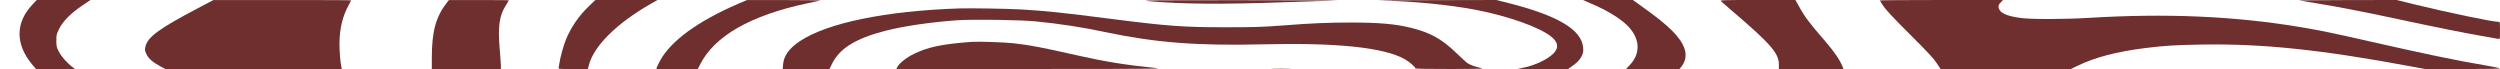
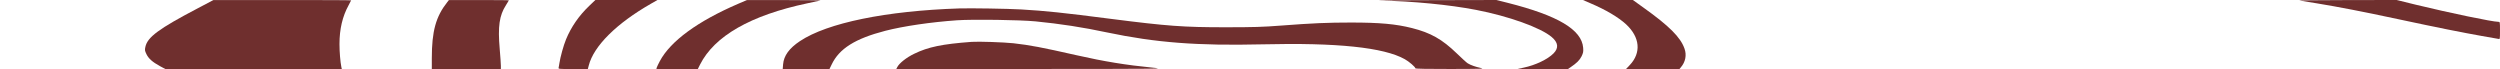
<svg xmlns="http://www.w3.org/2000/svg" version="1.0" width="3439pt" height="95pt" viewBox="0 0 3439 95" preserveAspectRatio="none">
  <g transform="translate(0,95) scale(0.1,-0.1)" fill="#6f2f2e" stroke="none">
-     <path d="M445 886 c-235 -250 -235 -546 0 -826 l50 -59 268 0 269 -1 -49 38 c-71 57 -141 138 -176 207 -28 53 -32 69 -32 146 0 79 3 91 39 163 50 103 161 214 316 319 l114 77 -369 0 -370 0 -60 -64z" />
    <path d="M2715 833 c-528 -277 -686 -393 -715 -527 -10 -45 -8 -54 15 -102 30 -61 82 -107 186 -164 l74 -40 1213 0 1214 0 -6 27 c-15 74 -26 209 -26 318 0 204 41 379 125 532 19 35 35 66 35 68 0 3 -426 5 -947 4 l-948 0 -220 -116z" />
    <path d="M6153 921 c-158 -200 -213 -400 -213 -772 l0 -149 475 0 475 0 0 44 c0 24 -7 129 -16 233 -27 310 -5 461 86 602 22 34 40 64 40 66 0 3 -186 5 -412 4 l-413 0 -22 -28z" />
    <path d="M8104 868 c-141 -135 -247 -289 -317 -458 -35 -84 -79 -243 -92 -330 -3 -25 -9 -53 -11 -62 -5 -17 9 -18 198 -18 l204 0 13 49 c68 268 383 580 856 850 l89 51 -427 0 -427 0 -86 -82z" />
    <path d="M10155 898 c-557 -240 -930 -512 -1078 -788 -19 -36 -38 -75 -42 -87 l-6 -23 285 0 285 0 31 62 c199 393 695 677 1474 842 88 19 170 36 181 39 11 3 -212 5 -495 6 l-515 0 -120 -51z" />
-     <path d="M15800 934 c456 -41 1016 -46 1889 -14 311 11 629 21 706 23 77 1 -508 3 -1300 4 -1256 0 -1421 -1 -1295 -13z" />
    <path d="M18975 943 c468 -10 960 -58 1330 -129 450 -87 888 -244 1041 -374 89 -76 98 -150 25 -224 -79 -81 -250 -163 -410 -196 l-86 -19 346 0 346 -1 39 26 c84 57 123 96 150 149 23 48 26 64 22 118 -20 249 -346 443 -1038 618 l-155 39 -860 -2 c-473 -1 -810 -3 -750 -5z" />
    <path d="M21876 906 c215 -91 386 -193 493 -291 191 -178 210 -391 50 -560 l-52 -55 367 0 368 0 19 23 c64 74 83 169 51 258 -55 157 -211 312 -564 564 l-146 105 -344 0 -343 0 101 -44z" />
-     <path d="M23675 932 c11 -10 70 -61 130 -113 551 -470 665 -600 665 -755 l0 -64 445 0 445 0 -10 24 c-35 93 -115 212 -240 356 -228 263 -287 342 -369 493 l-43 77 -521 0 c-506 0 -521 -1 -502 -18z" />
-     <path d="M25860 944 c0 -3 21 -38 47 -77 33 -50 143 -168 363 -387 245 -243 329 -334 371 -398 l54 -82 895 0 896 0 84 41 c242 119 547 199 940 248 269 33 406 42 775 48 844 14 1642 -70 2890 -302 l189 -35 513 0 c282 0 513 4 513 8 0 5 -87 23 -192 41 -400 67 -858 163 -1603 332 -490 112 -705 156 -968 199 -902 149 -1831 189 -2897 124 -344 -20 -787 -21 -935 -1 -197 27 -290 71 -302 143 -5 30 -1 40 28 70 l33 34 -847 0 c-466 0 -847 -3 -847 -6z" />
    <path d="M31630 943 c14 -2 122 -20 240 -39 303 -50 616 -110 1130 -220 533 -114 864 -180 1140 -229 113 -19 215 -38 228 -40 22 -5 22 -5 22 115 0 120 0 120 -24 120 -80 0 -667 122 -1133 235 l-264 65 -682 -1 c-375 -1 -671 -4 -657 -6z" />
    <path d="M13195 834 c-1006 -33 -1814 -199 -2190 -449 -149 -99 -223 -201 -233 -321 l-5 -64 322 0 321 0 30 62 c104 219 324 357 737 464 253 65 630 120 987 145 222 15 864 6 1081 -15 337 -33 655 -82 983 -152 671 -141 1245 -185 2132 -164 1032 25 1675 -42 1964 -204 61 -34 146 -108 146 -126 0 -6 179 -10 483 -9 425 1 474 2 417 14 -68 14 -138 38 -180 64 -14 8 -81 69 -150 136 -202 195 -359 284 -617 349 -223 56 -443 76 -838 76 -323 0 -530 -9 -965 -42 -247 -19 -371 -23 -765 -23 -574 0 -795 16 -1569 115 -667 86 -909 111 -1236 130 -194 11 -700 19 -855 14z" />
    <path d="M13365 374 c-405 -30 -597 -70 -790 -164 -104 -50 -203 -128 -231 -181 l-15 -29 1853 1 c1846 1 1852 1 1668 19 -358 35 -660 84 -1040 170 -482 109 -640 139 -870 165 -134 14 -480 26 -575 19z" />
-     <path d="M17512 3 c59 -2 158 -2 220 0 62 1 14 3 -107 3 -121 0 -172 -2 -113 -3z" />
  </g>
</svg>